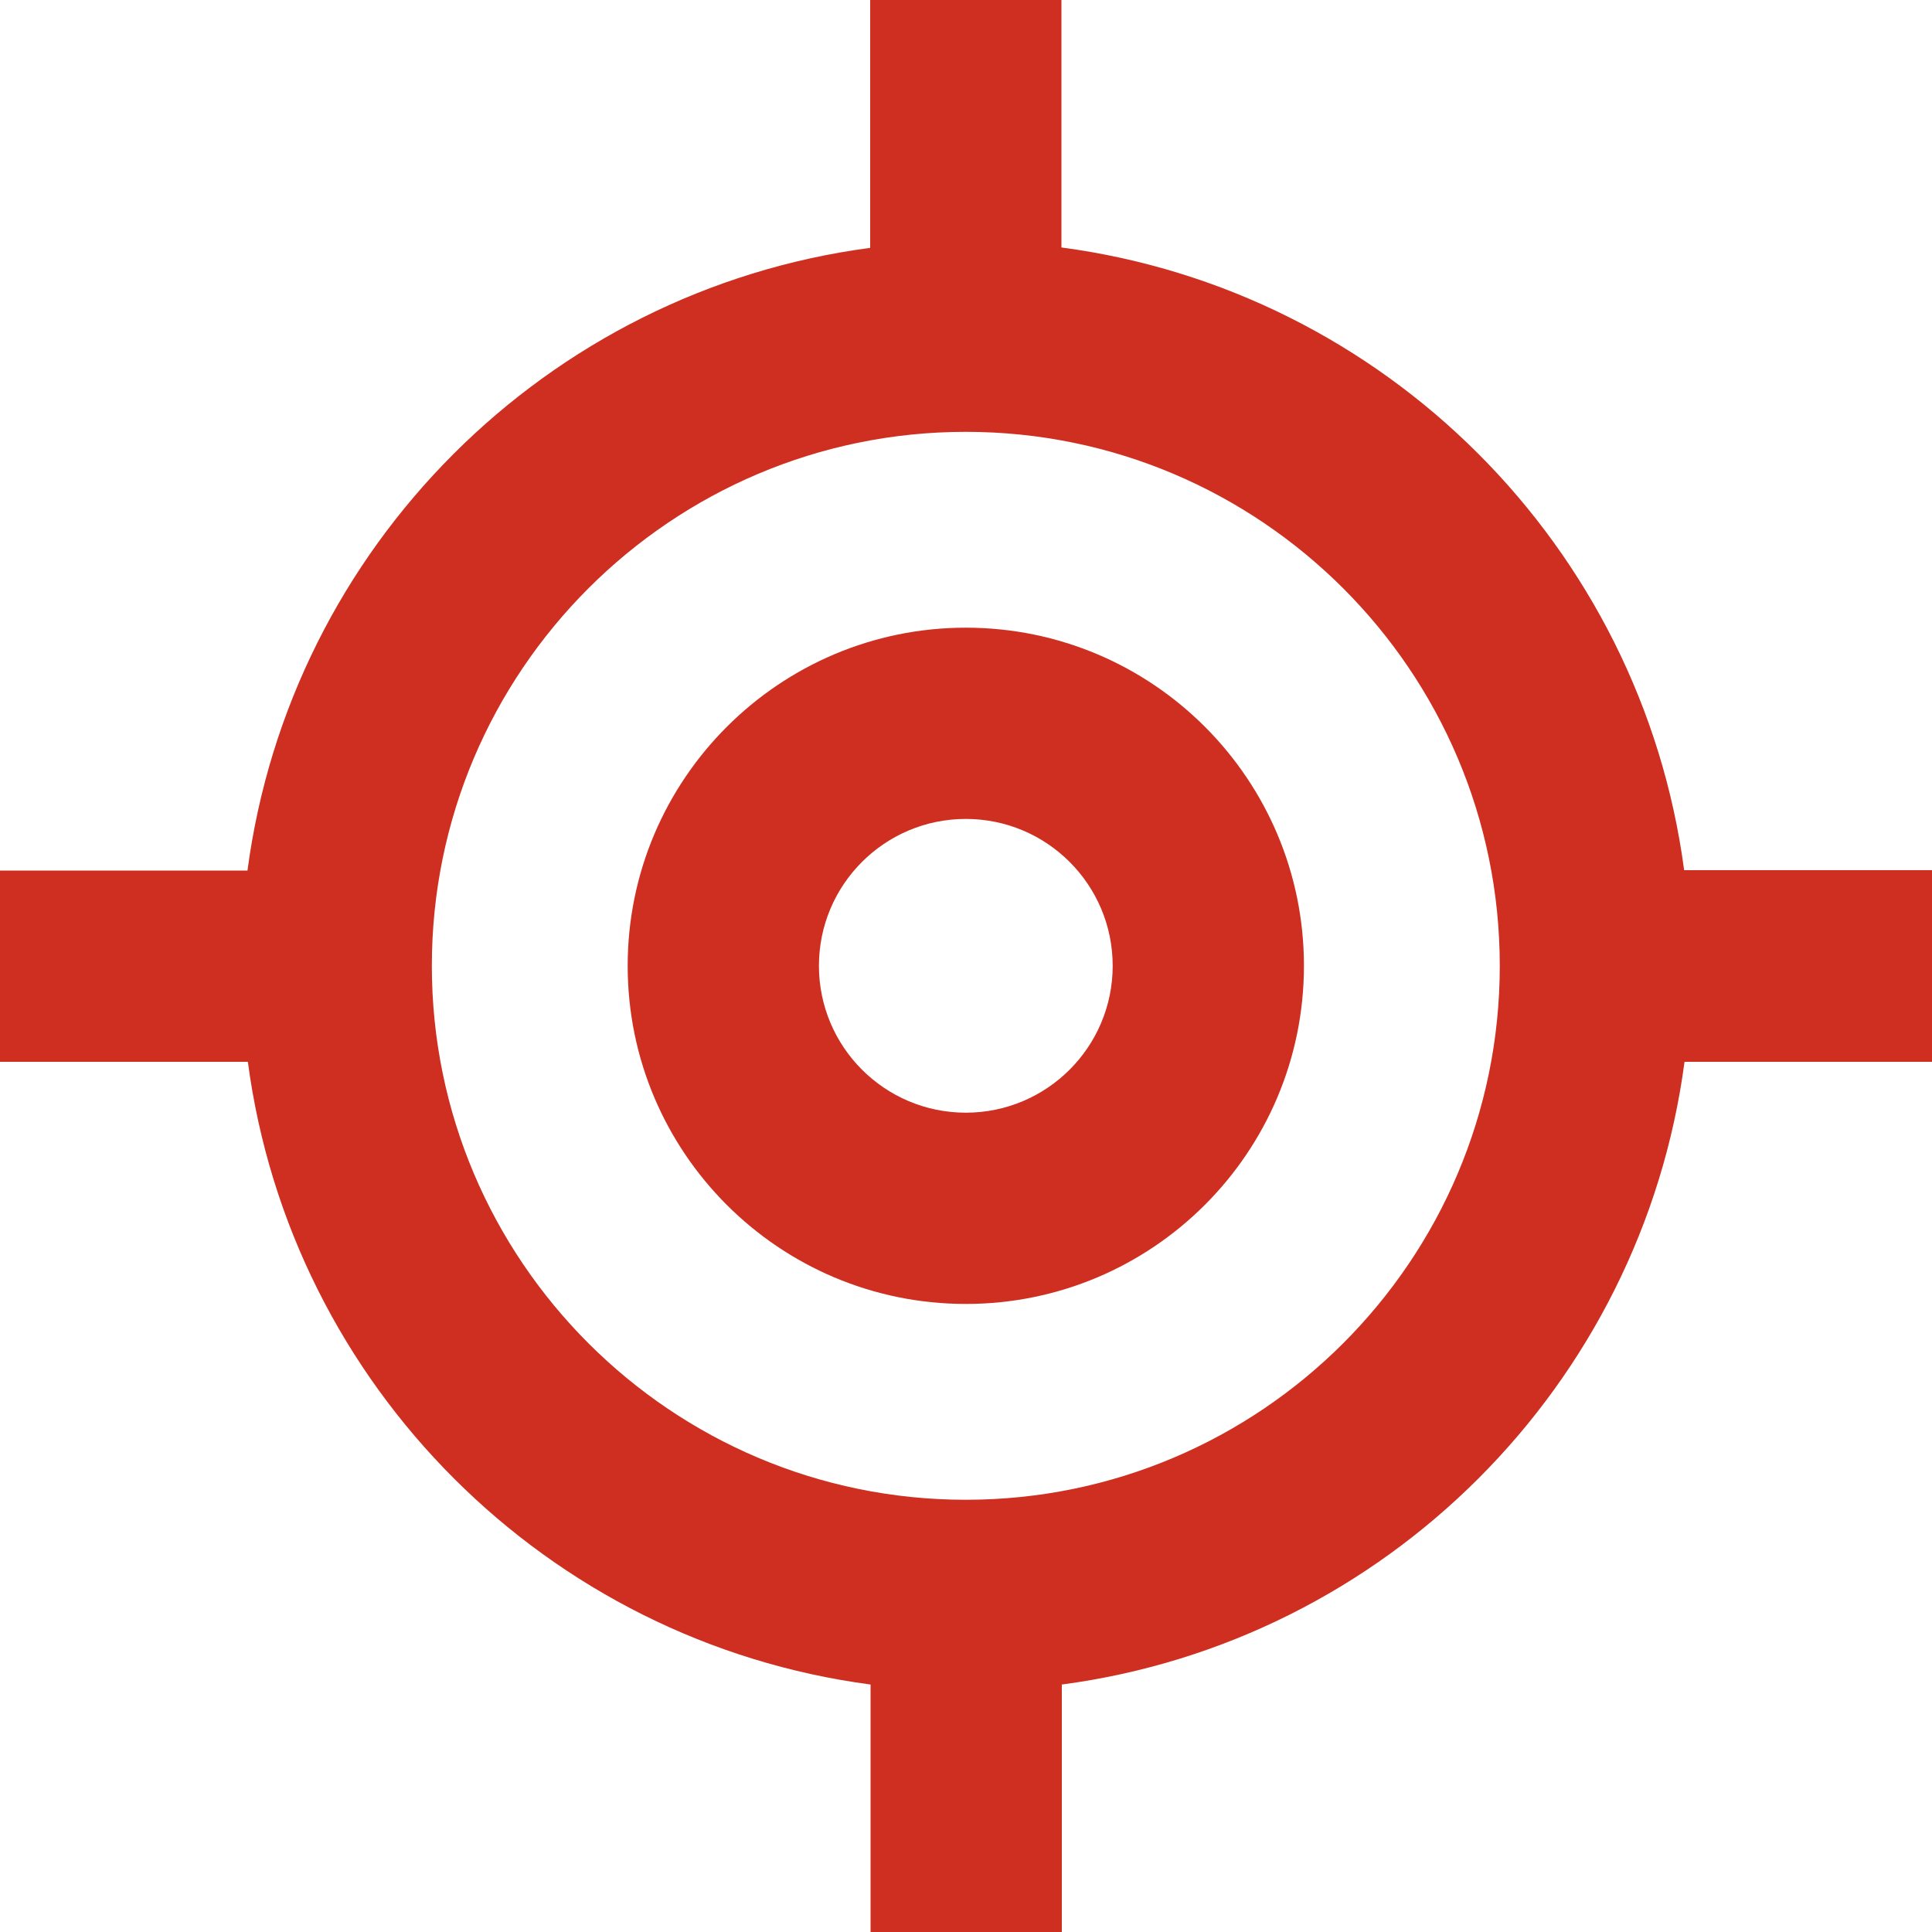
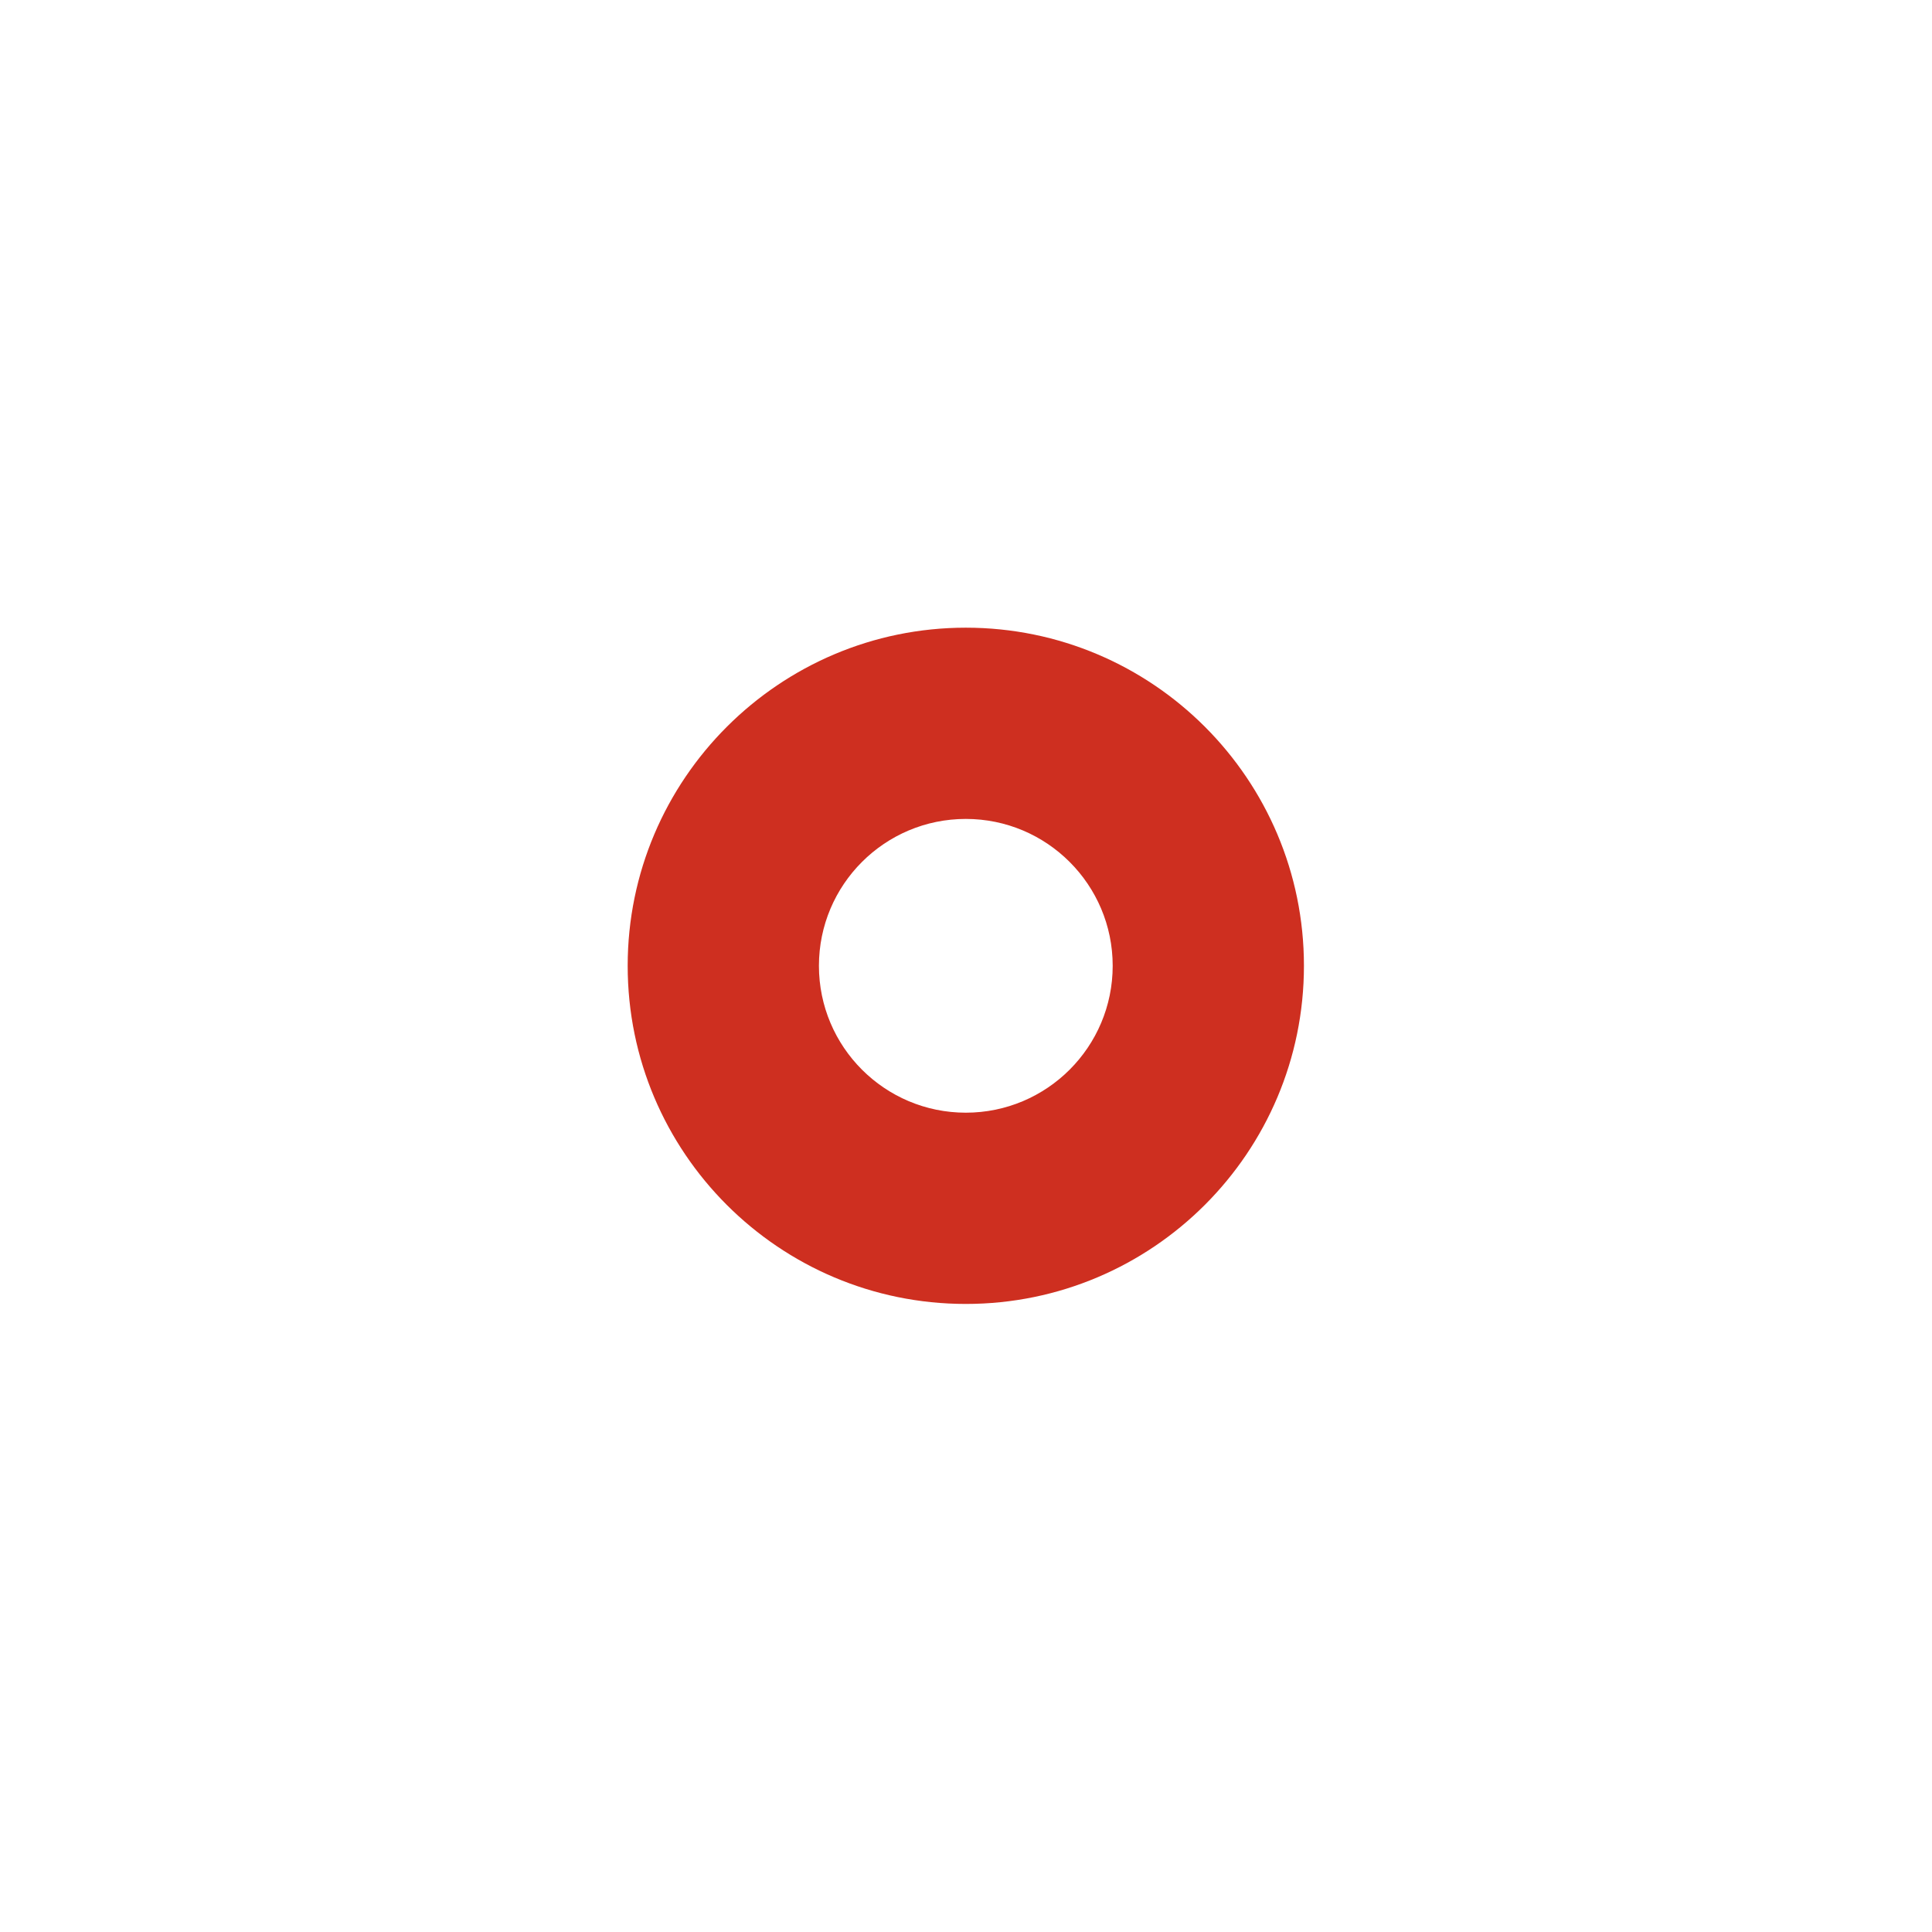
<svg xmlns="http://www.w3.org/2000/svg" id="Layer_1" viewBox="0 0 50.51 50.51">
  <defs>
    <style>.cls-1{fill:#ce2f20;stroke-width:0px;}</style>
  </defs>
  <path class="cls-1" d="M25.25,16.41c-4.87,0-8.84,3.96-8.84,8.84s3.96,8.84,8.84,8.84,8.84-3.96,8.84-8.84-3.96-8.84-8.84-8.84ZM25.25,29.09c-2.12,0-3.84-1.72-3.84-3.84s1.72-3.84,3.84-3.84,3.84,1.72,3.84,3.84-1.72,3.84-3.84,3.84Z" />
-   <path class="cls-1" d="M50.51,22.75h-6.48c-1.12-8.46-7.82-15.16-16.28-16.28V0h-5v6.48c-8.46,1.12-15.16,7.82-16.28,16.28H0v5h6.48c1.12,8.46,7.82,15.16,16.28,16.28v6.48h5v-6.48c8.46-1.12,15.16-7.82,16.28-16.28h6.48v-5ZM25.25,39.21c-7.7,0-13.96-6.26-13.96-13.96s6.26-13.96,13.96-13.96,13.96,6.26,13.96,13.96-6.26,13.96-13.96,13.96Z" />
</svg>